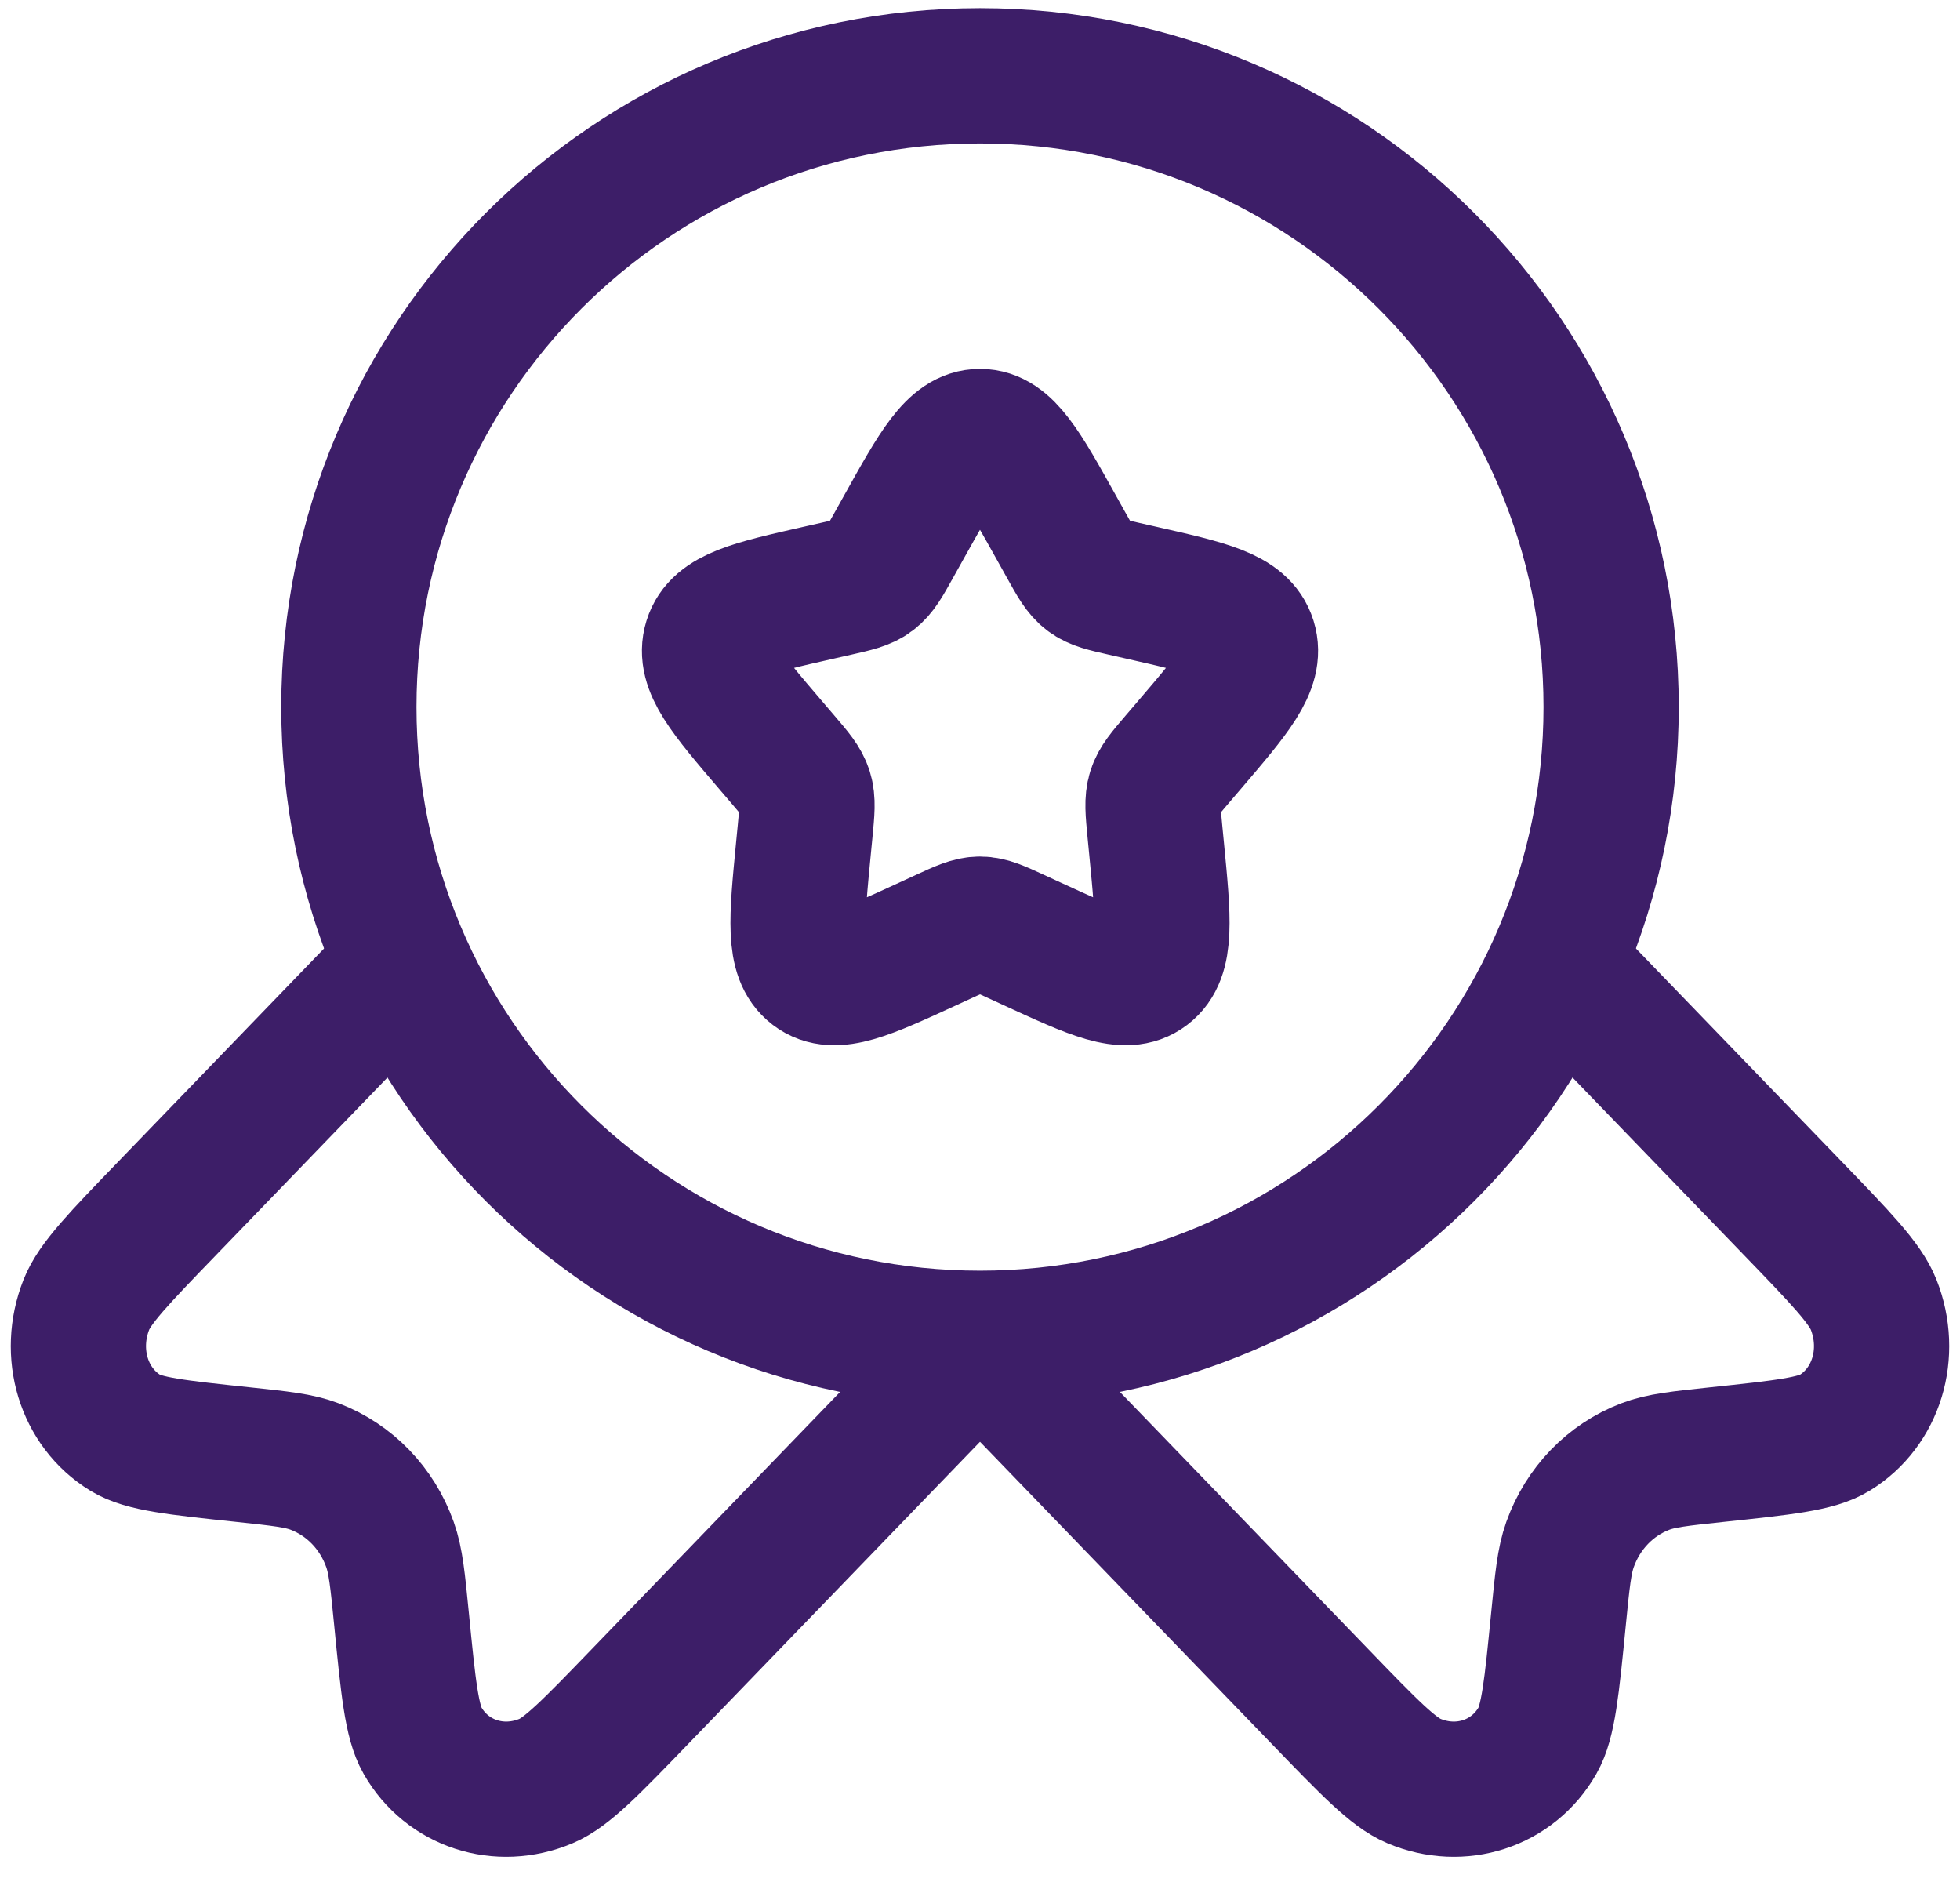
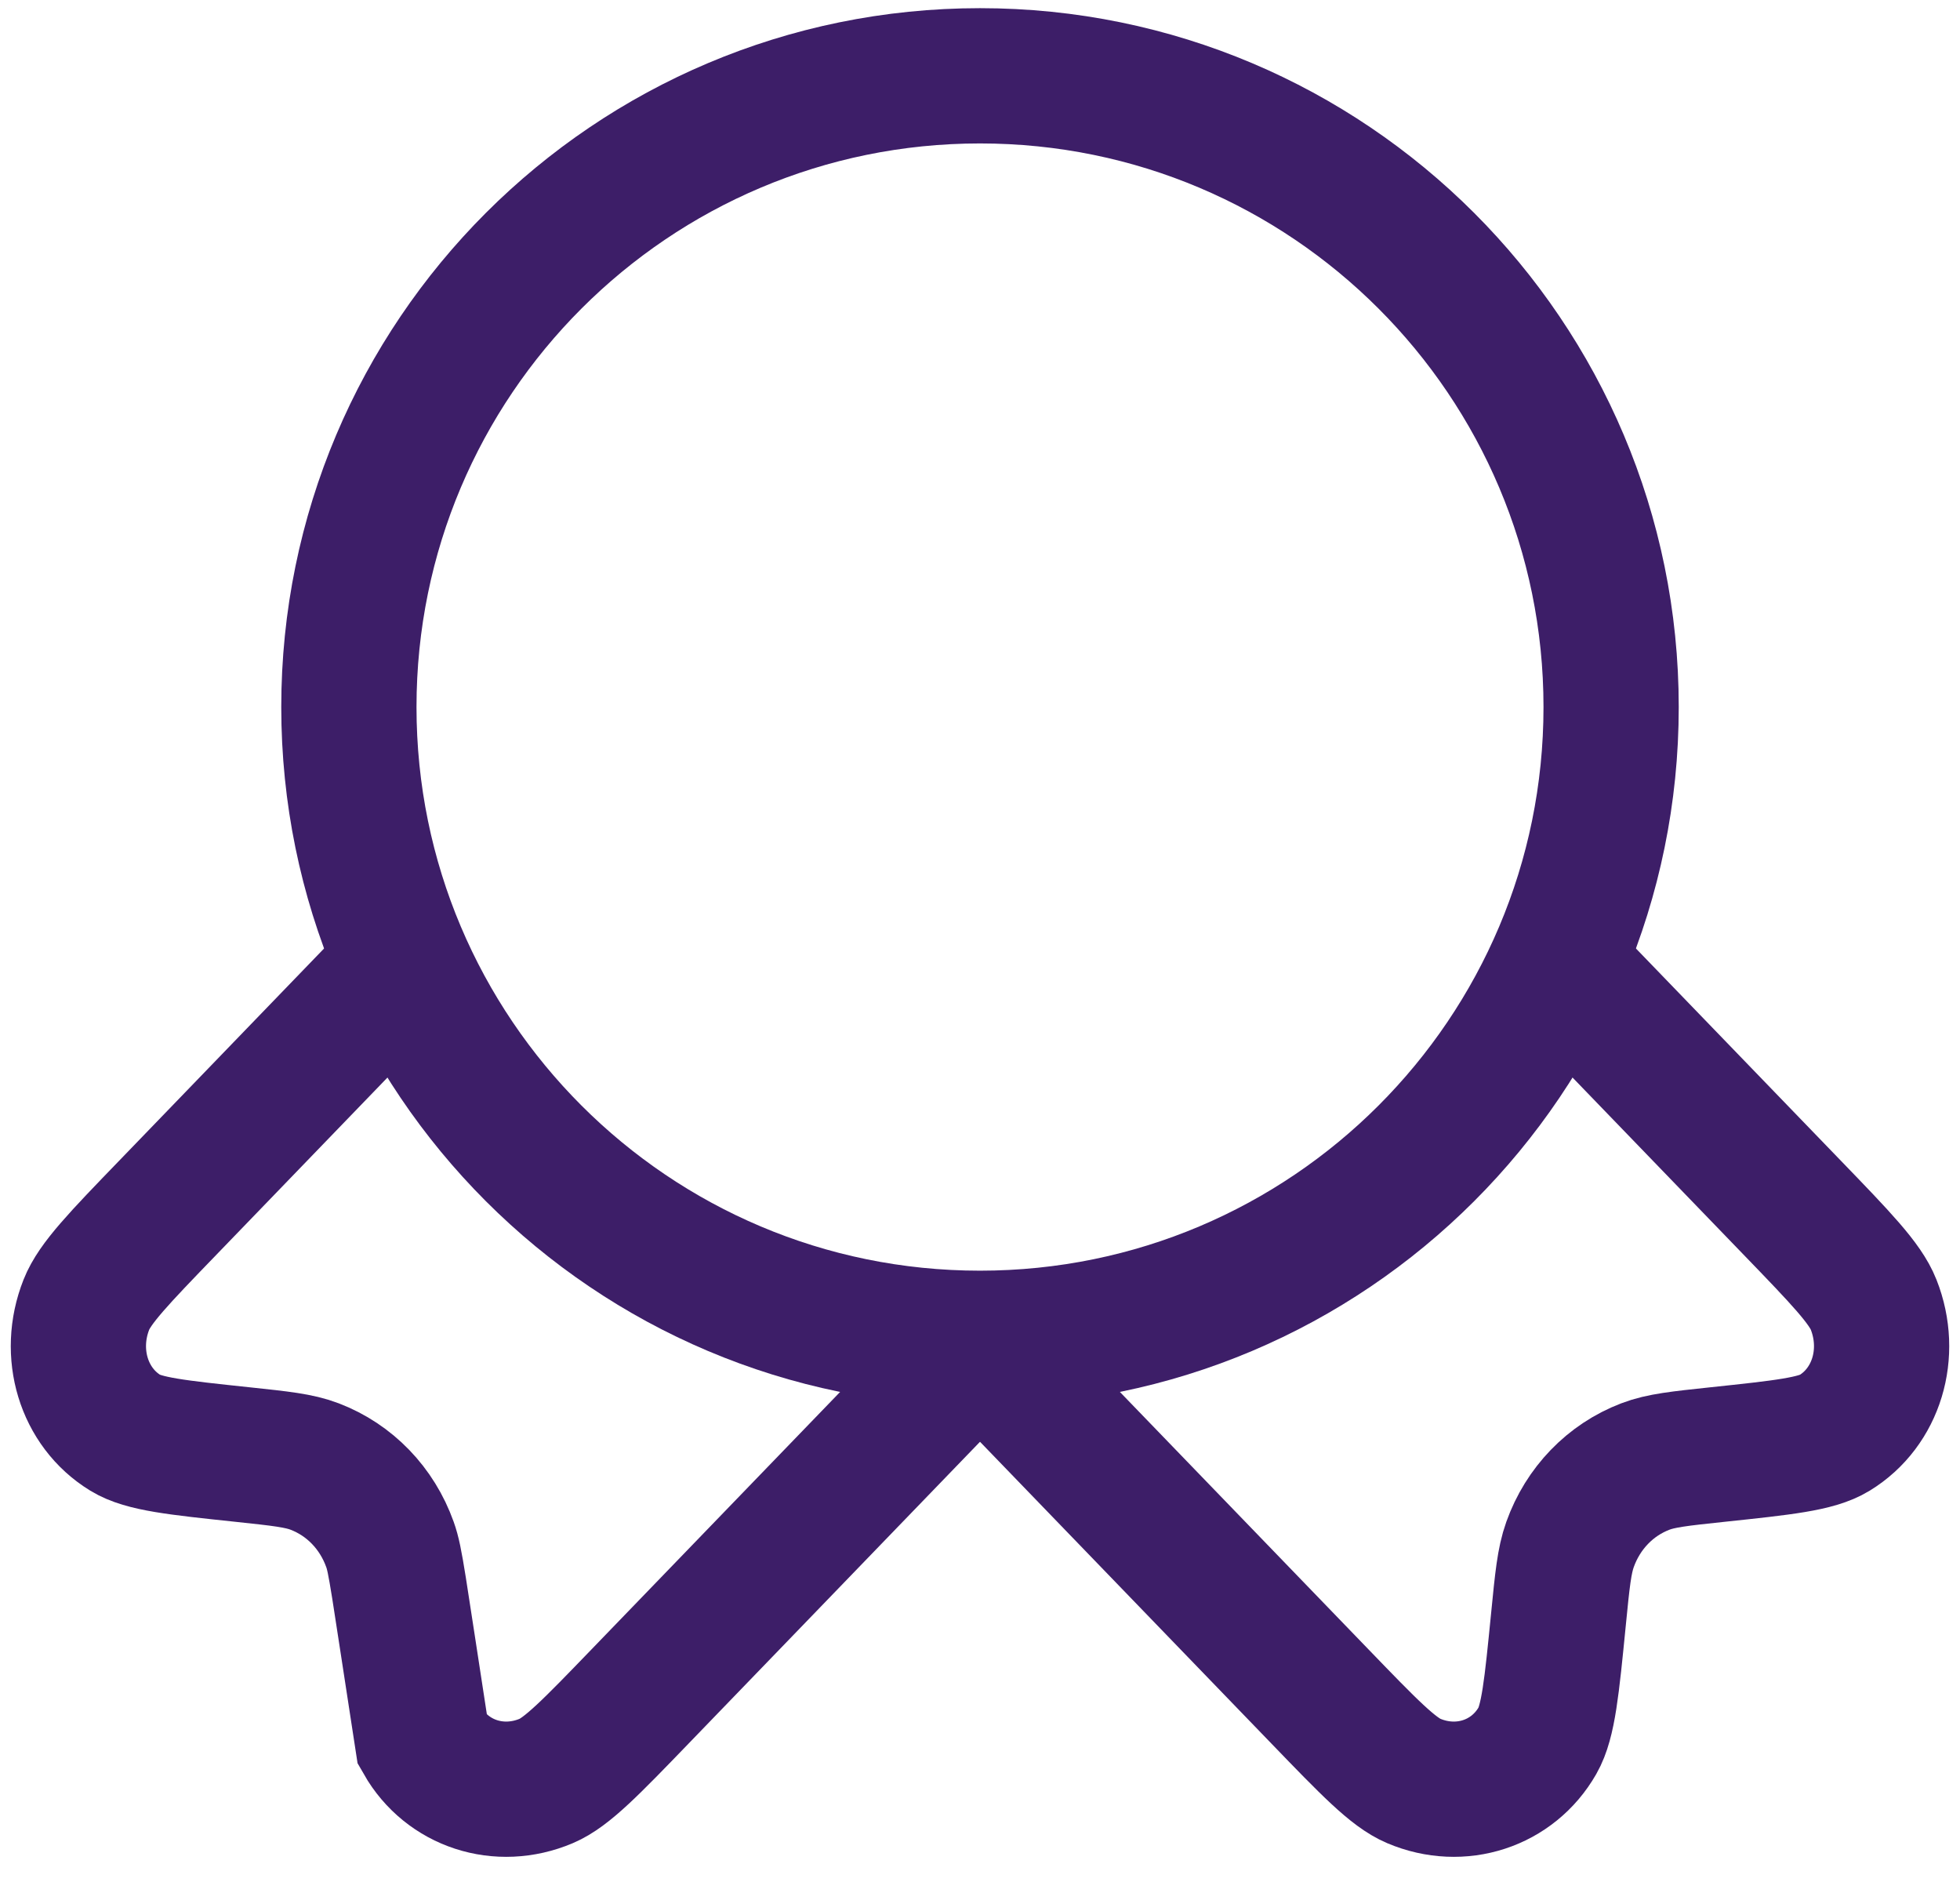
<svg xmlns="http://www.w3.org/2000/svg" width="75" height="72" viewBox="0 0 75 72" fill="none">
-   <path d="M34.553 20.228C35.864 17.876 36.52 16.7 37.5 16.7C38.48 16.7 39.136 17.876 40.447 20.228L40.786 20.836C41.158 21.505 41.344 21.839 41.635 22.059C41.925 22.28 42.287 22.361 43.011 22.525L43.669 22.674C46.215 23.25 47.488 23.538 47.791 24.512C48.094 25.486 47.226 26.5 45.49 28.53L45.041 29.055C44.548 29.632 44.301 29.92 44.19 30.277C44.08 30.634 44.117 31.018 44.191 31.788L44.259 32.488C44.522 35.196 44.653 36.55 43.86 37.152C43.067 37.754 41.875 37.205 39.492 36.108L38.875 35.824C38.198 35.512 37.859 35.356 37.5 35.356C37.141 35.356 36.803 35.512 36.125 35.824L35.508 36.108C33.125 37.205 31.933 37.754 31.14 37.152C30.347 36.55 30.479 35.196 30.741 32.488L30.809 31.788C30.883 31.018 30.921 30.634 30.81 30.277C30.699 29.92 30.452 29.632 29.959 29.055L29.51 28.53C27.774 26.5 26.907 25.486 27.21 24.512C27.512 23.538 28.785 23.25 31.331 22.674L31.99 22.525C32.713 22.361 33.075 22.28 33.365 22.059C33.656 21.839 33.842 21.505 34.214 20.836L34.553 20.228Z" stroke="#3D1E68" stroke-width="5.175" />
  <path d="M61.65 27.05C61.65 40.388 50.838 51.2 37.5 51.2C24.162 51.2 13.35 40.388 13.35 27.05C13.35 13.712 24.162 2.9 37.5 2.9C50.838 2.9 61.65 13.712 61.65 27.05Z" stroke="#3D1E68" stroke-width="5.175" />
-   <path d="M37.5 51.434L24.488 64.906C22.625 66.836 21.693 67.8 20.904 68.134C19.106 68.895 17.112 68.244 16.166 66.588C15.751 65.861 15.622 64.55 15.363 61.928C15.217 60.447 15.144 59.707 14.922 59.087C14.426 57.699 13.383 56.619 12.043 56.106C11.444 55.876 10.729 55.801 9.299 55.649C6.767 55.381 5.501 55.248 4.799 54.818C3.199 53.839 2.57 51.773 3.305 49.912C3.627 49.095 4.559 48.13 6.423 46.201L14.922 37.4" stroke="#3D1E68" stroke-width="5.175" />
+   <path d="M37.5 51.434L24.488 64.906C22.625 66.836 21.693 67.8 20.904 68.134C19.106 68.895 17.112 68.244 16.166 66.588C15.217 60.447 15.144 59.707 14.922 59.087C14.426 57.699 13.383 56.619 12.043 56.106C11.444 55.876 10.729 55.801 9.299 55.649C6.767 55.381 5.501 55.248 4.799 54.818C3.199 53.839 2.57 51.773 3.305 49.912C3.627 49.095 4.559 48.13 6.423 46.201L14.922 37.4" stroke="#3D1E68" stroke-width="5.175" />
  <path d="M37.5 51.434L50.512 64.906C52.375 66.836 53.307 67.8 54.096 68.134C55.894 68.895 57.888 68.244 58.834 66.588C59.249 65.861 59.378 64.55 59.637 61.928C59.783 60.447 59.856 59.707 60.078 59.087C60.574 57.699 61.617 56.619 62.957 56.106C63.556 55.876 64.271 55.801 65.701 55.649C68.233 55.381 69.499 55.248 70.201 54.818C71.801 53.839 72.43 51.773 71.695 49.912C71.373 49.095 70.441 48.13 68.578 46.201L60.078 37.4" stroke="#3D1E68" stroke-width="5.175" />
</svg>